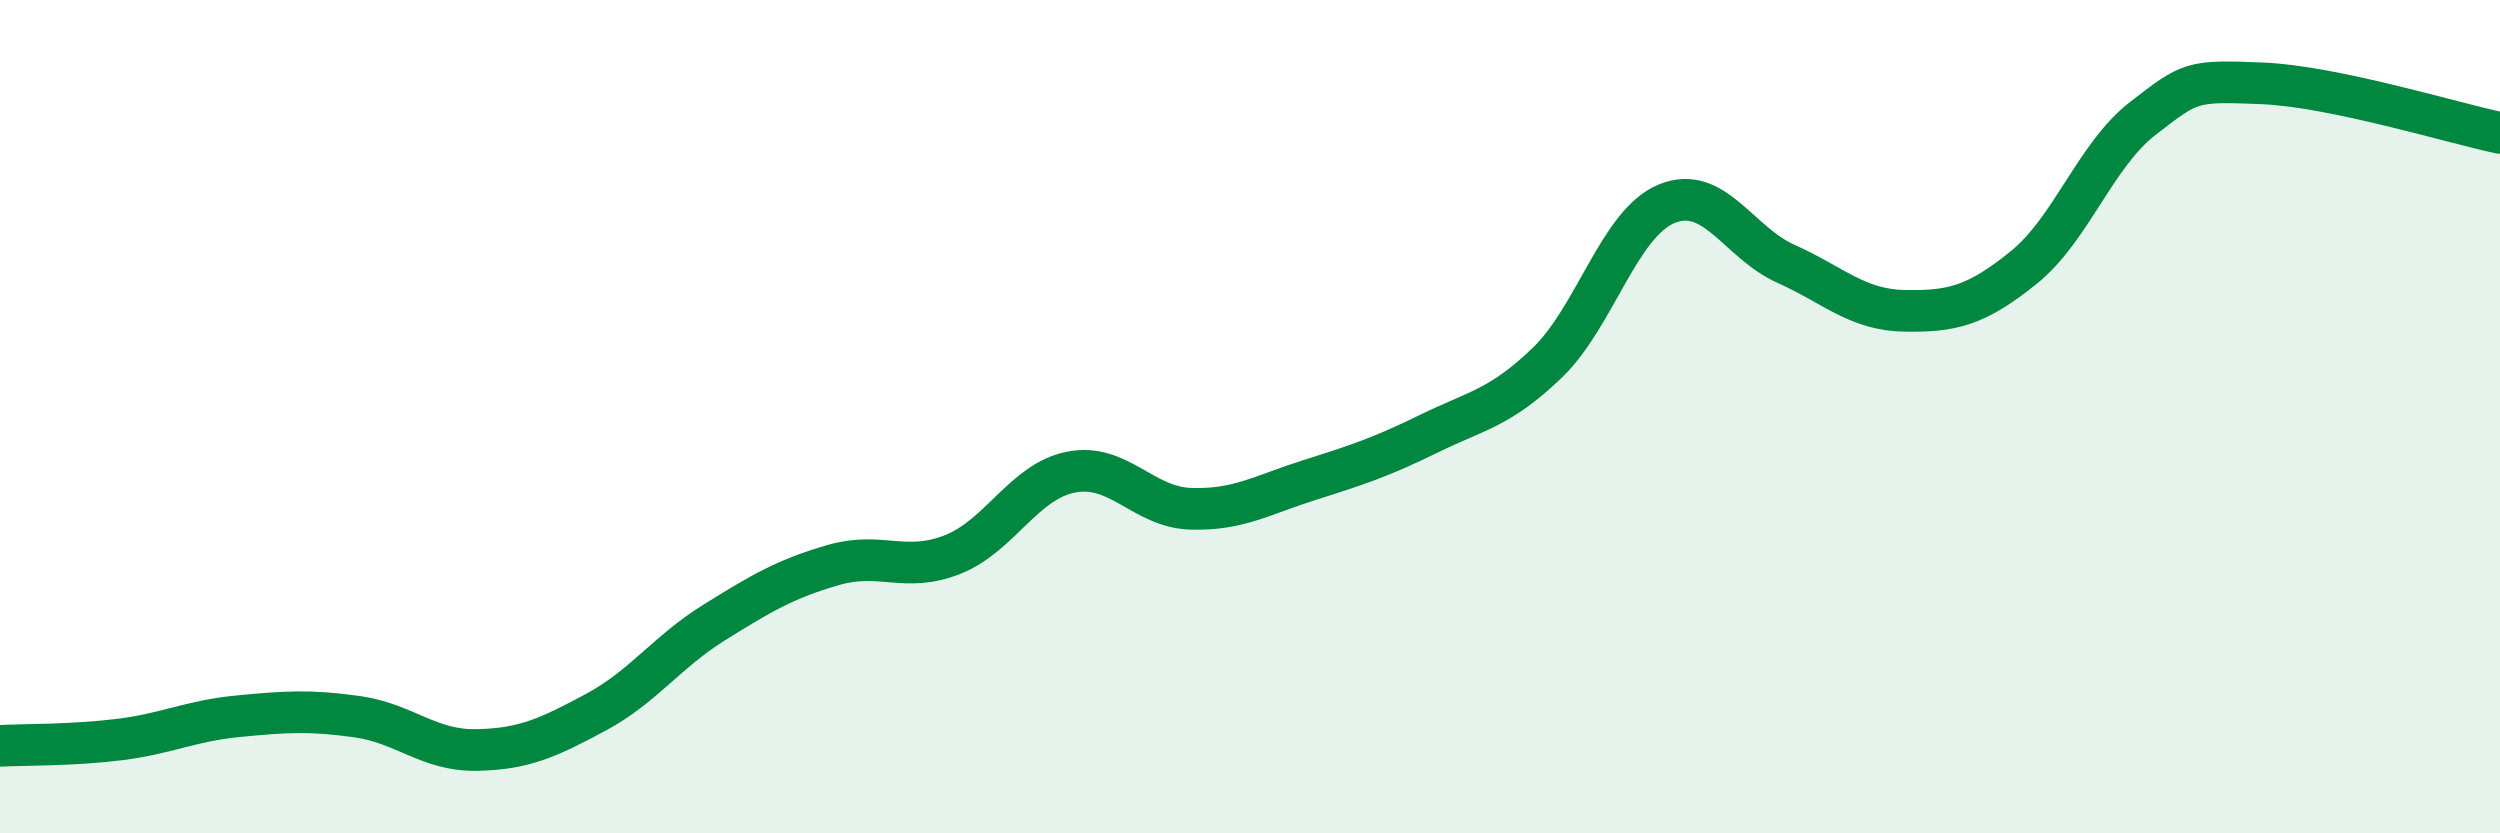
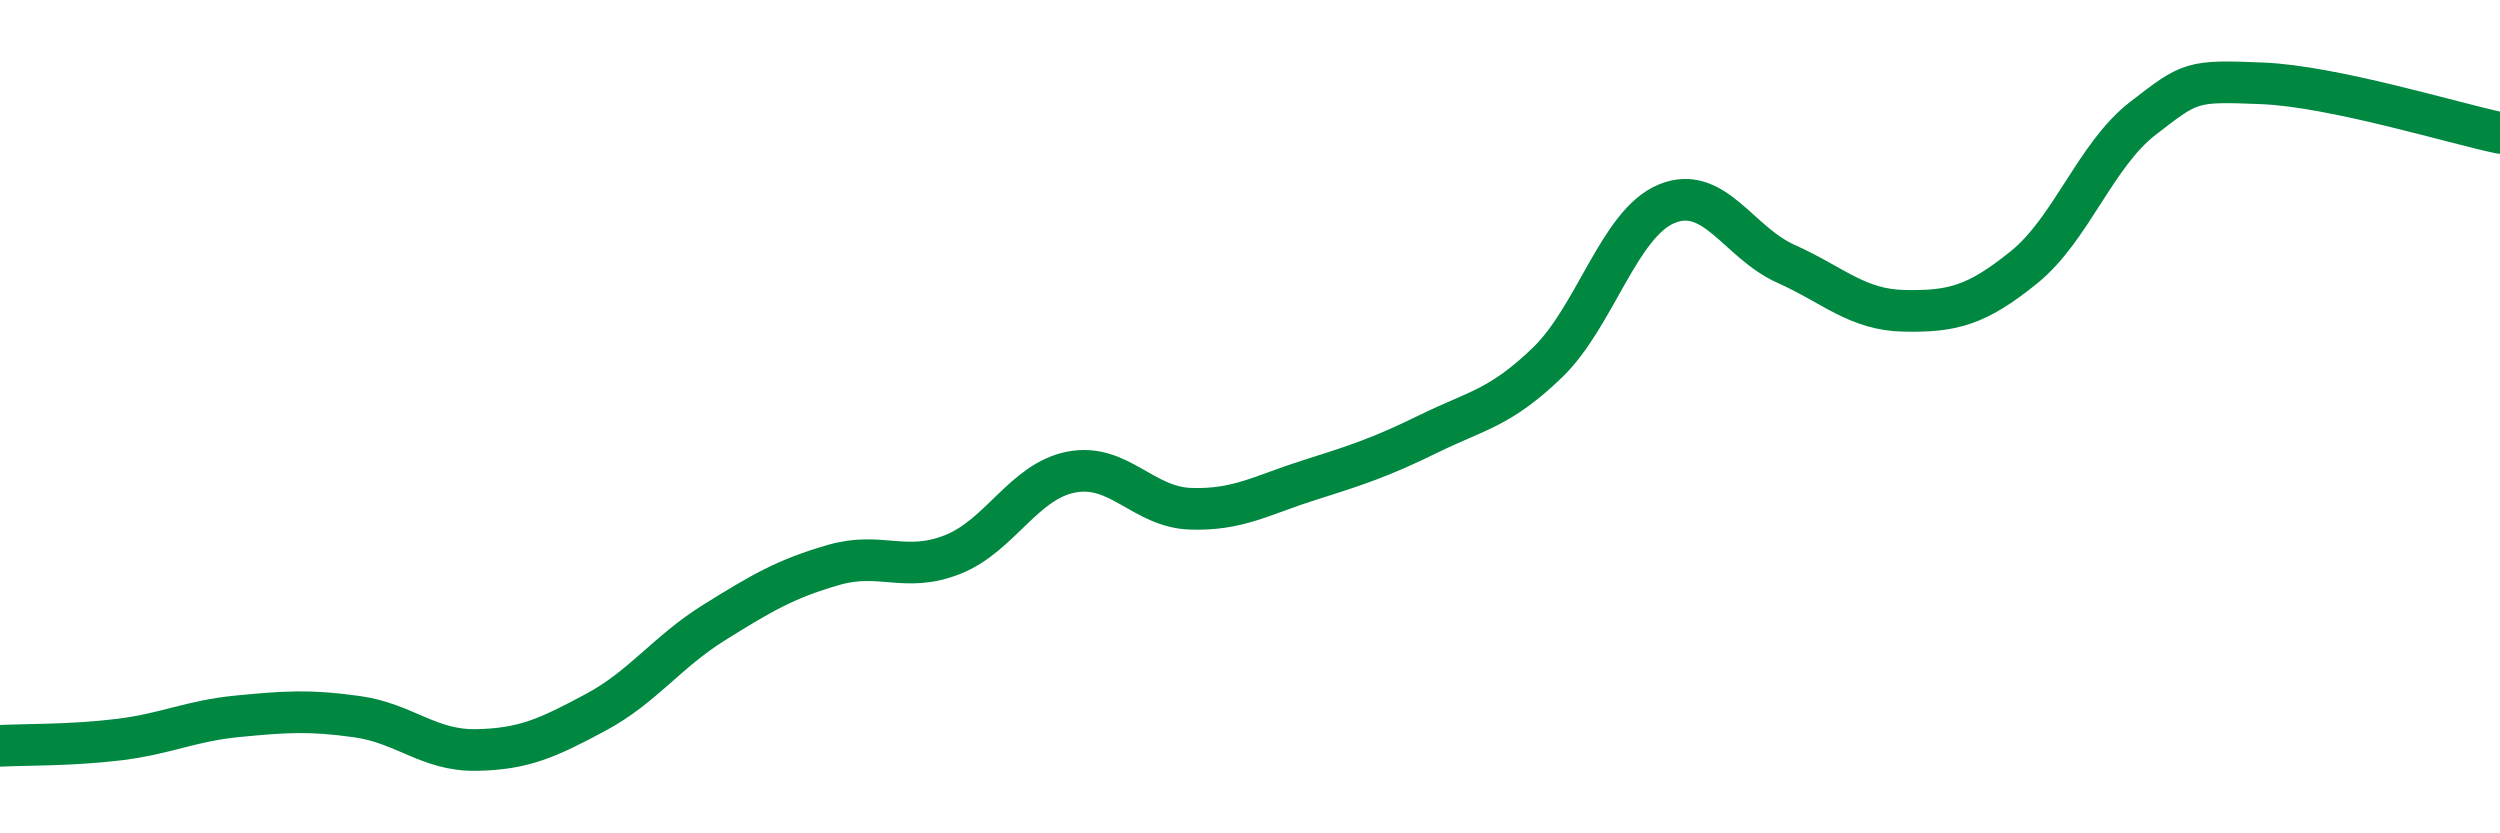
<svg xmlns="http://www.w3.org/2000/svg" width="60" height="20" viewBox="0 0 60 20">
-   <path d="M 0,17.9 C 0.57,17.87 1.72,17.89 2.86,17.75 C 4,17.61 4.57,17.3 5.71,17.19 C 6.85,17.08 7.43,17.04 8.57,17.2 C 9.71,17.36 10.29,18.02 11.43,18 C 12.57,17.98 13.15,17.71 14.29,17.1 C 15.43,16.49 16,15.65 17.14,14.94 C 18.28,14.23 18.86,13.89 20,13.56 C 21.14,13.23 21.72,13.76 22.86,13.31 C 24,12.86 24.57,11.55 25.71,11.33 C 26.85,11.11 27.43,12.17 28.57,12.21 C 29.71,12.25 30.29,11.88 31.43,11.52 C 32.57,11.16 33.15,10.97 34.29,10.41 C 35.43,9.85 36,9.8 37.14,8.7 C 38.28,7.6 38.86,5.36 40,4.89 C 41.14,4.42 41.72,5.82 42.86,6.33 C 44,6.84 44.57,7.44 45.71,7.46 C 46.85,7.48 47.43,7.34 48.57,6.42 C 49.71,5.5 50.29,3.72 51.43,2.84 C 52.57,1.96 52.58,1.93 54.29,2 C 56,2.07 58.86,2.95 60,3.19L60 20L0 20Z" fill="#008740" opacity="0.1" stroke-linecap="round" stroke-linejoin="round" />
  <path d="M 0,17.9 C 0.57,17.87 1.72,17.89 2.86,17.75 C 4,17.61 4.57,17.3 5.71,17.19 C 6.85,17.08 7.43,17.04 8.57,17.2 C 9.71,17.36 10.29,18.02 11.43,18 C 12.57,17.98 13.15,17.71 14.29,17.1 C 15.43,16.49 16,15.65 17.14,14.94 C 18.28,14.23 18.86,13.89 20,13.56 C 21.14,13.23 21.72,13.76 22.86,13.31 C 24,12.86 24.57,11.55 25.71,11.33 C 26.85,11.11 27.43,12.17 28.57,12.21 C 29.71,12.25 30.29,11.88 31.43,11.52 C 32.57,11.16 33.15,10.97 34.29,10.41 C 35.43,9.85 36,9.8 37.14,8.7 C 38.28,7.6 38.86,5.36 40,4.89 C 41.14,4.42 41.72,5.82 42.86,6.33 C 44,6.84 44.57,7.44 45.71,7.46 C 46.85,7.48 47.43,7.34 48.57,6.42 C 49.71,5.5 50.29,3.72 51.43,2.84 C 52.57,1.96 52.58,1.93 54.29,2 C 56,2.07 58.86,2.95 60,3.19" stroke="#008740" stroke-width="1" fill="none" stroke-linecap="round" stroke-linejoin="round" />
</svg>